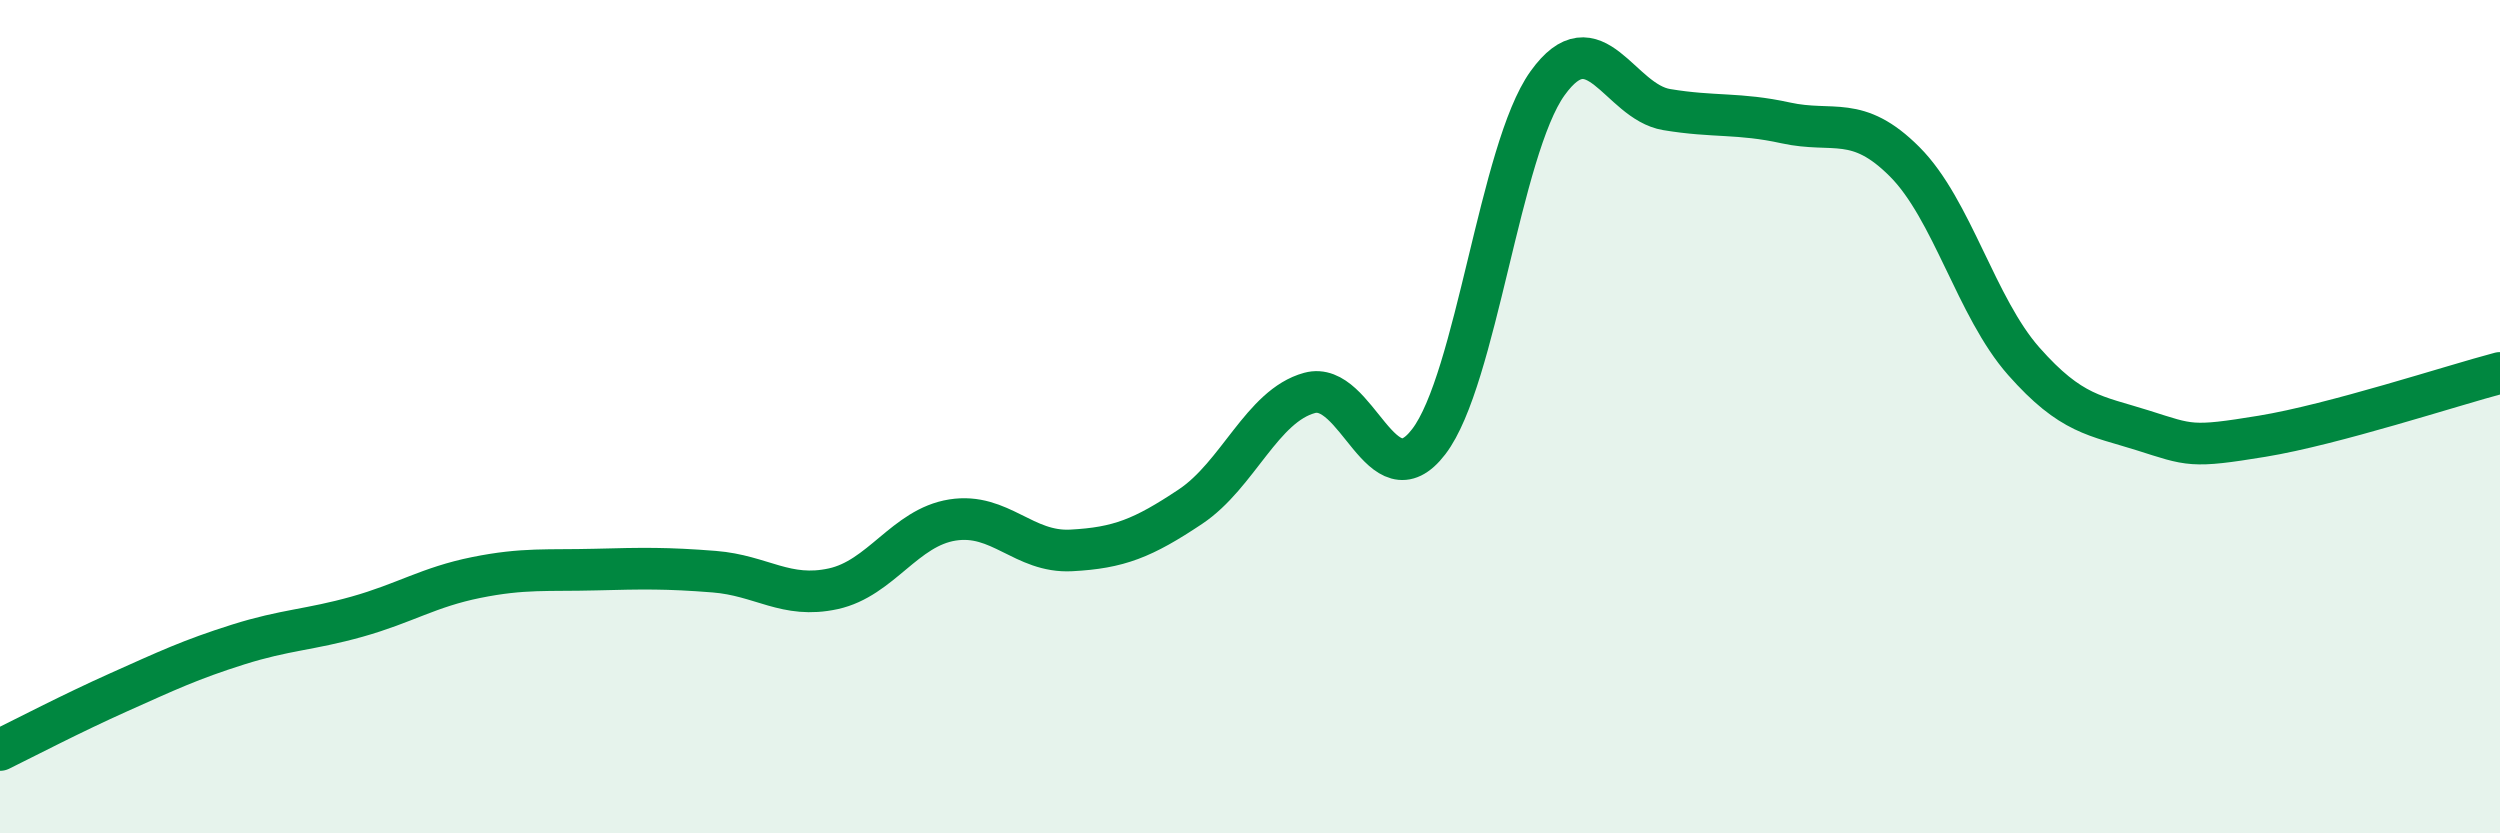
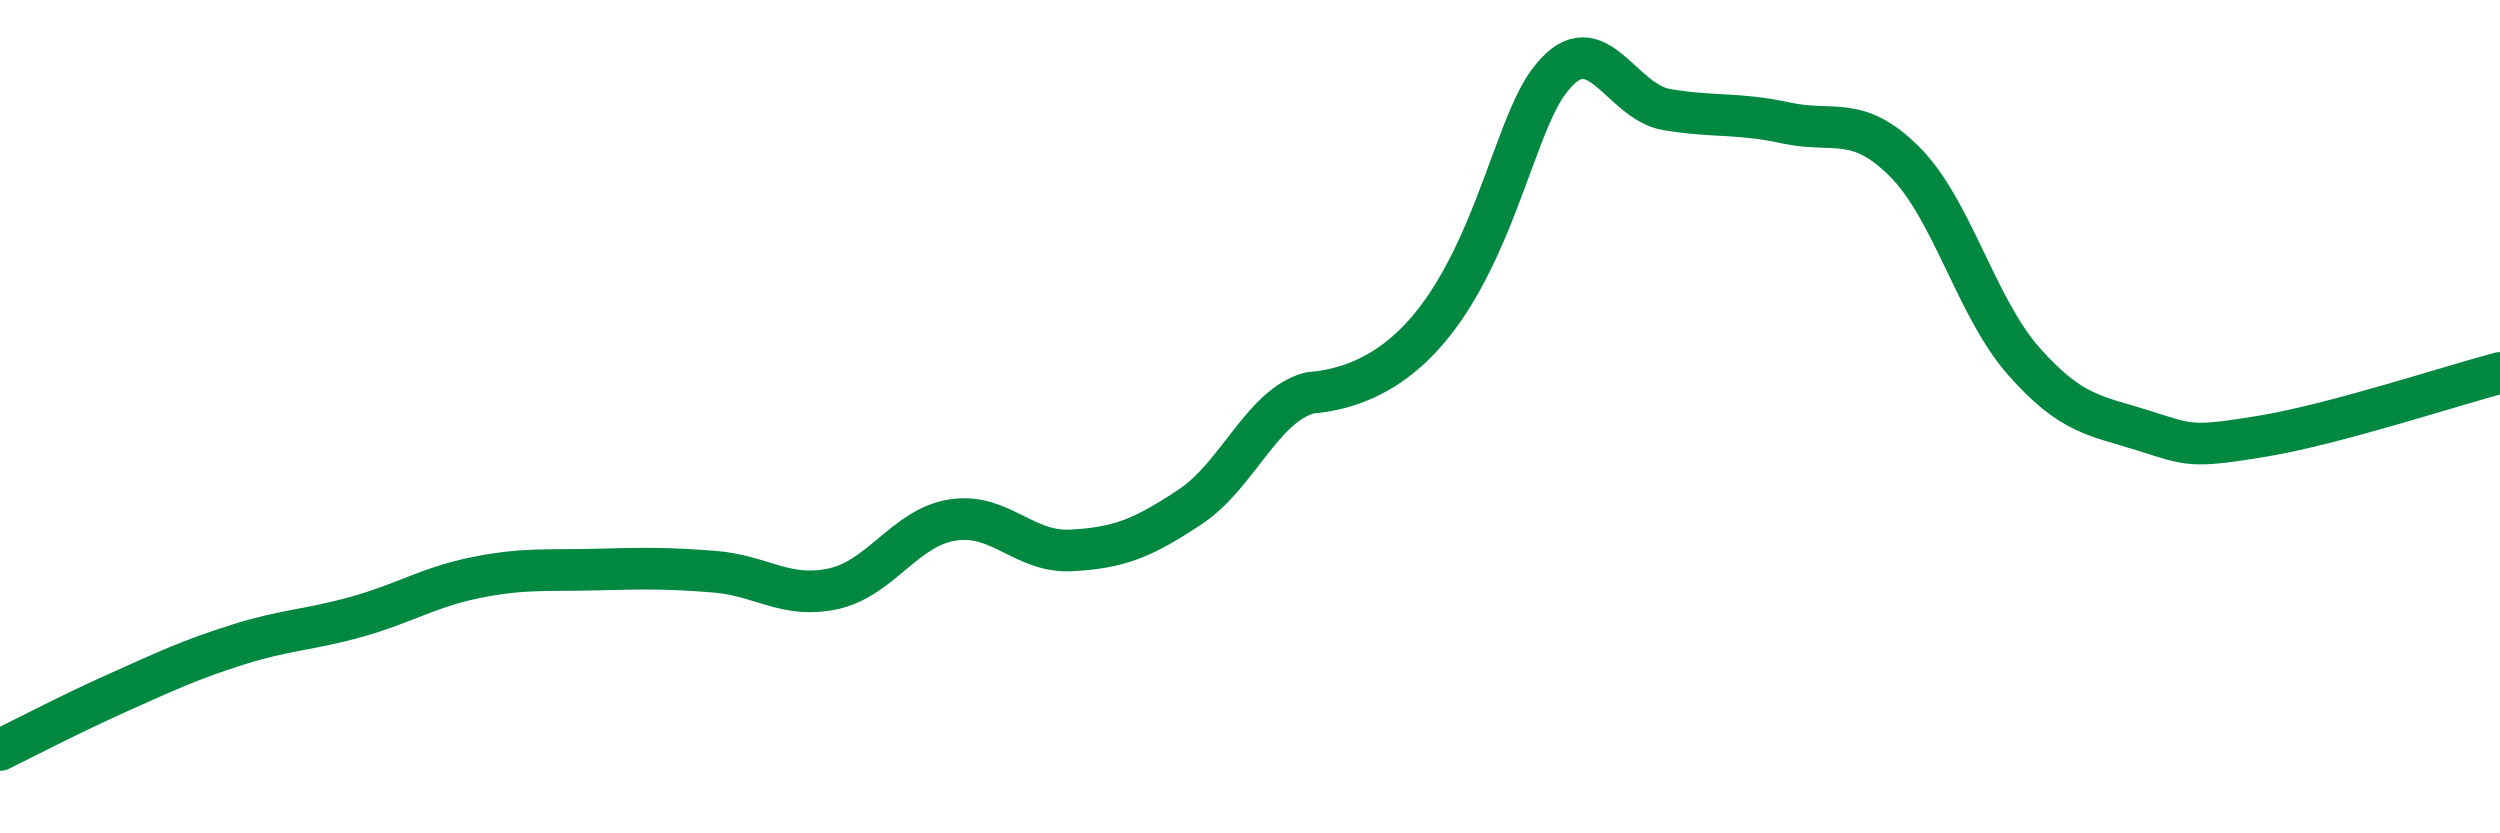
<svg xmlns="http://www.w3.org/2000/svg" width="60" height="20" viewBox="0 0 60 20">
-   <path d="M 0,18 C 0.57,17.72 1.72,17.12 2.86,16.61 C 4,16.1 4.57,15.83 5.71,15.47 C 6.85,15.11 7.43,15.12 8.57,14.8 C 9.71,14.48 10.29,14.09 11.43,13.86 C 12.57,13.63 13.15,13.7 14.29,13.67 C 15.43,13.64 16,13.63 17.14,13.72 C 18.28,13.81 18.86,14.38 20,14.13 C 21.14,13.88 21.72,12.66 22.86,12.48 C 24,12.3 24.57,13.27 25.71,13.21 C 26.85,13.15 27.43,12.92 28.57,12.16 C 29.71,11.4 30.29,9.74 31.43,9.43 C 32.57,9.12 33.15,12.09 34.29,10.6 C 35.43,9.11 36,3.59 37.14,2 C 38.28,0.41 38.86,2.44 40,2.63 C 41.14,2.82 41.72,2.7 42.86,2.95 C 44,3.2 44.57,2.74 45.71,3.88 C 46.85,5.02 47.43,7.38 48.57,8.67 C 49.71,9.96 50.29,9.97 51.43,10.33 C 52.57,10.69 52.58,10.75 54.29,10.47 C 56,10.19 58.86,9.25 60,8.95L60 20L0 20Z" fill="#008740" opacity="0.1" stroke-linecap="round" stroke-linejoin="round" />
-   <path d="M 0,18 C 0.57,17.72 1.72,17.12 2.86,16.61 C 4,16.1 4.57,15.83 5.71,15.47 C 6.85,15.11 7.43,15.12 8.57,14.8 C 9.71,14.48 10.29,14.09 11.43,13.86 C 12.57,13.63 13.15,13.7 14.29,13.67 C 15.43,13.64 16,13.63 17.14,13.72 C 18.28,13.81 18.86,14.38 20,14.13 C 21.14,13.88 21.72,12.66 22.86,12.48 C 24,12.3 24.57,13.27 25.71,13.21 C 26.85,13.15 27.43,12.92 28.57,12.16 C 29.71,11.4 30.29,9.74 31.43,9.43 C 32.57,9.12 33.15,12.09 34.29,10.6 C 35.43,9.11 36,3.59 37.14,2 C 38.28,0.41 38.86,2.44 40,2.63 C 41.14,2.82 41.72,2.7 42.86,2.95 C 44,3.2 44.57,2.74 45.71,3.88 C 46.85,5.02 47.43,7.38 48.57,8.67 C 49.71,9.96 50.29,9.97 51.43,10.33 C 52.57,10.69 52.58,10.75 54.29,10.47 C 56,10.19 58.86,9.25 60,8.95" stroke="#008740" stroke-width="1" fill="none" stroke-linecap="round" stroke-linejoin="round" />
+   <path d="M 0,18 C 0.57,17.72 1.72,17.12 2.86,16.61 C 4,16.1 4.57,15.83 5.71,15.47 C 6.85,15.11 7.43,15.12 8.57,14.8 C 9.71,14.48 10.29,14.09 11.43,13.86 C 12.57,13.63 13.15,13.7 14.29,13.67 C 15.43,13.64 16,13.63 17.14,13.72 C 18.28,13.81 18.86,14.38 20,14.13 C 21.14,13.88 21.72,12.66 22.86,12.48 C 24,12.3 24.57,13.27 25.71,13.21 C 26.85,13.15 27.43,12.92 28.57,12.16 C 29.71,11.4 30.29,9.74 31.43,9.43 C 35.43,9.11 36,3.59 37.14,2 C 38.28,0.41 38.86,2.44 40,2.63 C 41.14,2.82 41.72,2.7 42.86,2.95 C 44,3.2 44.57,2.74 45.71,3.88 C 46.85,5.02 47.43,7.38 48.57,8.67 C 49.71,9.96 50.29,9.97 51.43,10.33 C 52.57,10.69 52.58,10.75 54.29,10.47 C 56,10.19 58.86,9.25 60,8.95" stroke="#008740" stroke-width="1" fill="none" stroke-linecap="round" stroke-linejoin="round" />
</svg>